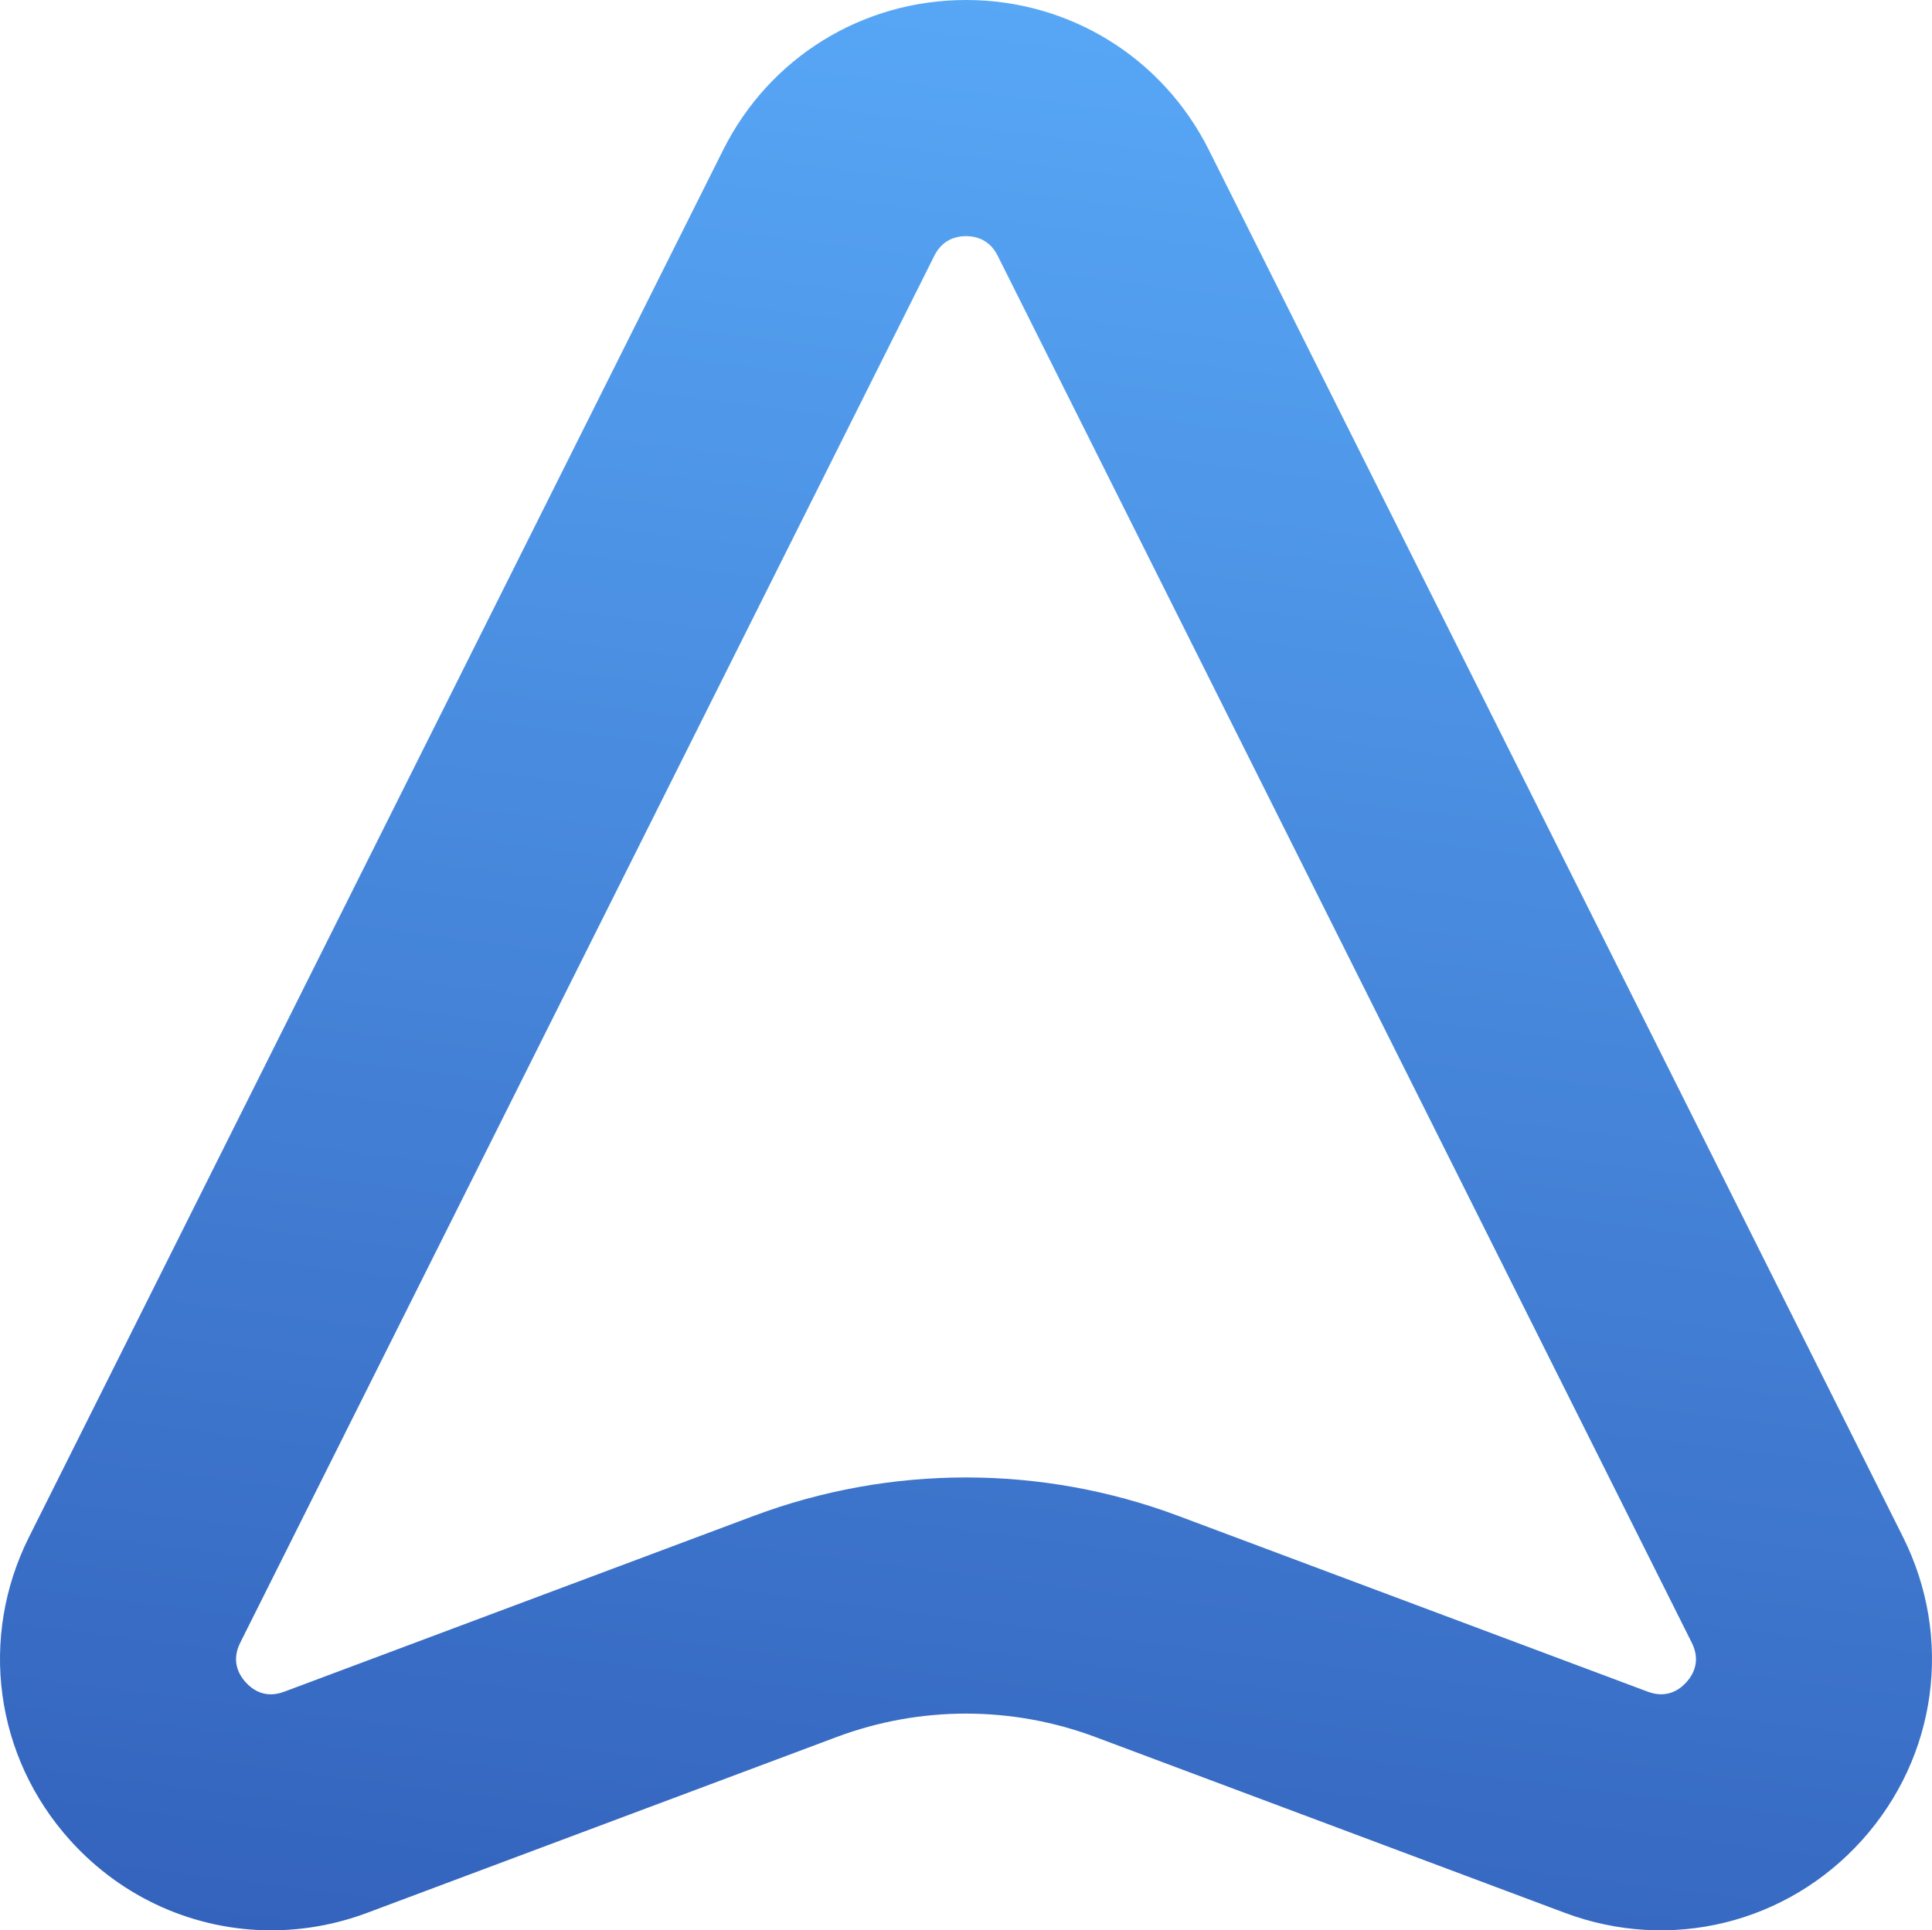
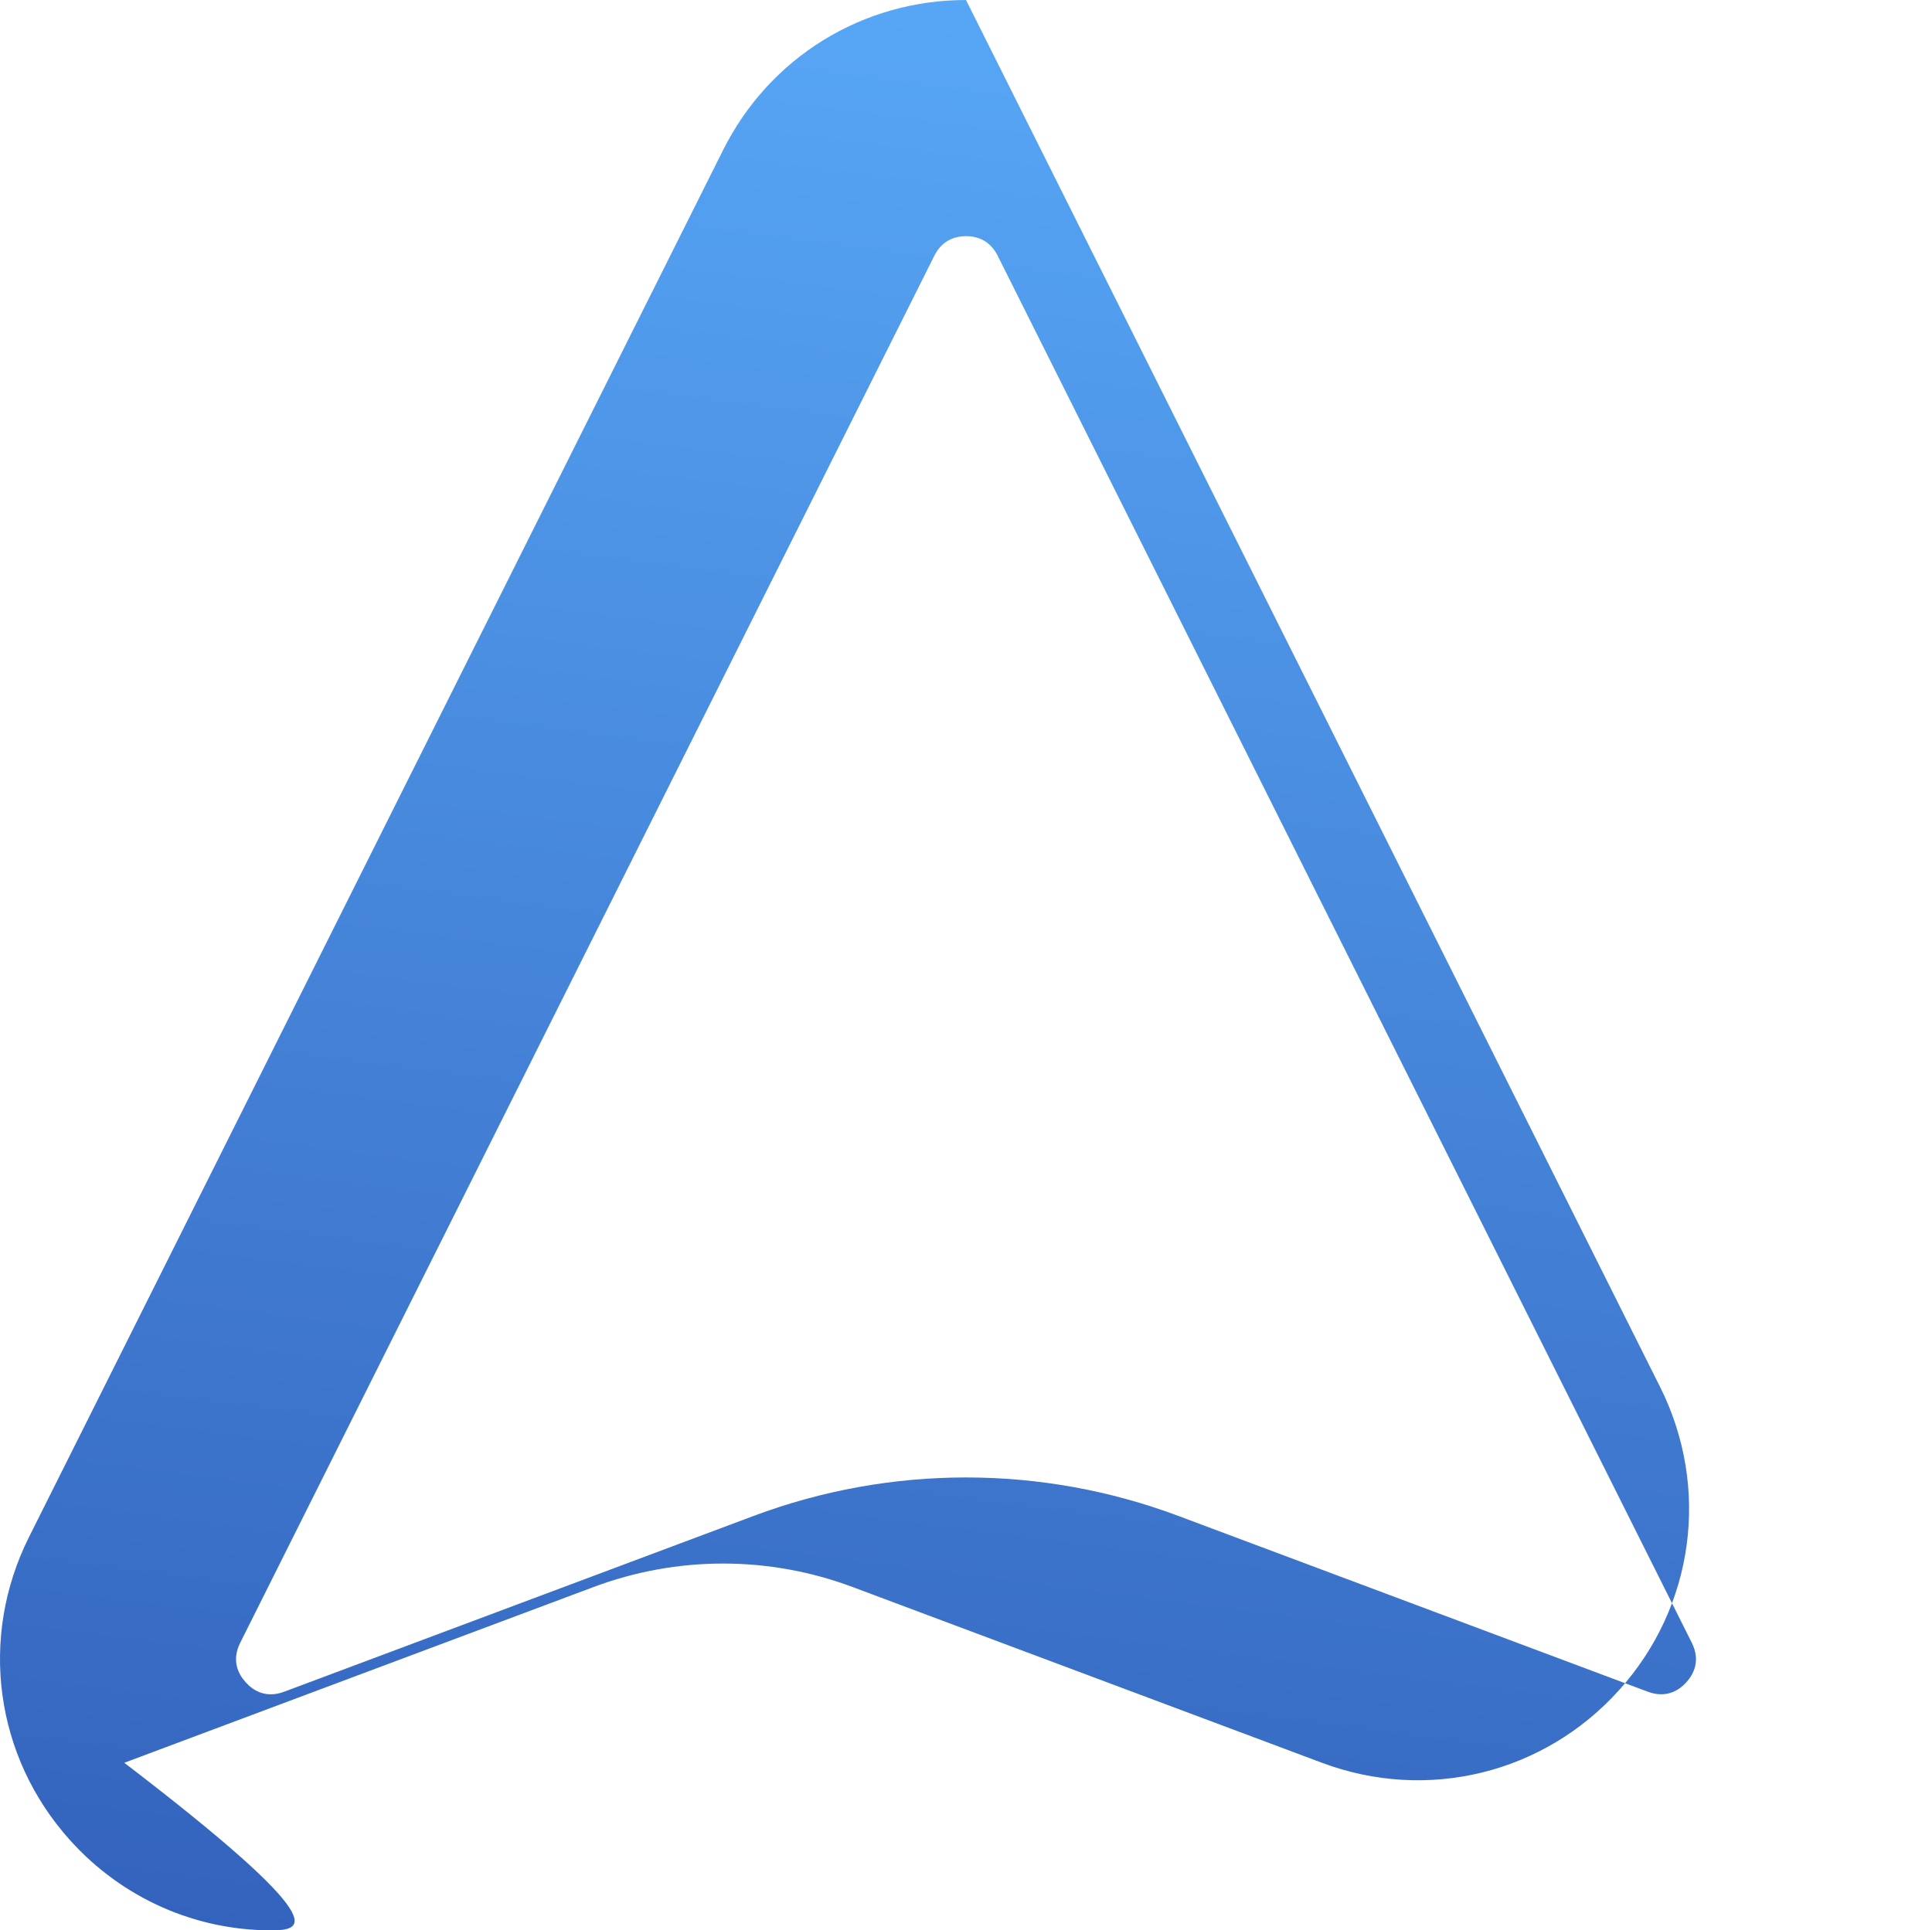
<svg xmlns="http://www.w3.org/2000/svg" id="Слой_1" x="0px" y="0px" width="1024px" height="1023.352px" viewBox="0 0 1024 1023.352" style="enable-background:new 0 0 1024 1023.352;" xml:space="preserve">
  <style type="text/css"> .st0{fill:url(#SVGID_1_);} </style>
  <g>
    <g>
      <g>
        <g>
          <linearGradient id="SVGID_1_" gradientUnits="userSpaceOnUse" x1="646.053" y1="-161.404" x2="431.429" y2="1505.091">
            <stop offset="0" style="stop-color:#5DB2FF" />
            <stop offset="1" style="stop-color:#2547A5" />
          </linearGradient>
-           <path class="st0" d="M143.746,1023.352c-39.919,0-78.685-16.724-106.648-47.805 c-39.867-44.32-48.399-107.4-21.719-160.706L383.26,79.545 C407.8,30.483,457.133,0,512.003,0S616.207,30.483,640.747,79.55l367.881,735.291 c26.671,53.315,18.139,116.403-21.728,160.715 c-39.867,44.294-101.706,59.437-157.51,38.522l-248.745-93.173 c-44.277-16.593-93.016-16.584-137.275-0.009l-248.753,93.182 C177.954,1020.313,160.741,1023.343,143.746,1023.352z M512.003,125.198 c-5.292,0-12.497,1.799-16.785,10.366v0.004L127.337,870.855 c-4.725,9.458-1.065,16.619,2.83,20.951 c3.912,4.349,10.646,8.759,20.54,5.021l248.745-93.173 c72.581-27.186,152.532-27.186,225.113,0.009l248.736,93.165 c9.868,3.694,16.628-0.681,20.531-5.013 c3.904-4.34,7.563-11.502,2.83-20.959L528.788,135.568 C524.5,126.997,517.296,125.198,512.003,125.198z" />
+           <path class="st0" d="M143.746,1023.352c-39.919,0-78.685-16.724-106.648-47.805 c-39.867-44.32-48.399-107.4-21.719-160.706L383.26,79.545 C407.8,30.483,457.133,0,512.003,0l367.881,735.291 c26.671,53.315,18.139,116.403-21.728,160.715 c-39.867,44.294-101.706,59.437-157.51,38.522l-248.745-93.173 c-44.277-16.593-93.016-16.584-137.275-0.009l-248.753,93.182 C177.954,1020.313,160.741,1023.343,143.746,1023.352z M512.003,125.198 c-5.292,0-12.497,1.799-16.785,10.366v0.004L127.337,870.855 c-4.725,9.458-1.065,16.619,2.83,20.951 c3.912,4.349,10.646,8.759,20.54,5.021l248.745-93.173 c72.581-27.186,152.532-27.186,225.113,0.009l248.736,93.165 c9.868,3.694,16.628-0.681,20.531-5.013 c3.904-4.34,7.563-11.502,2.83-20.959L528.788,135.568 C524.5,126.997,517.296,125.198,512.003,125.198z" />
        </g>
      </g>
    </g>
  </g>
</svg>